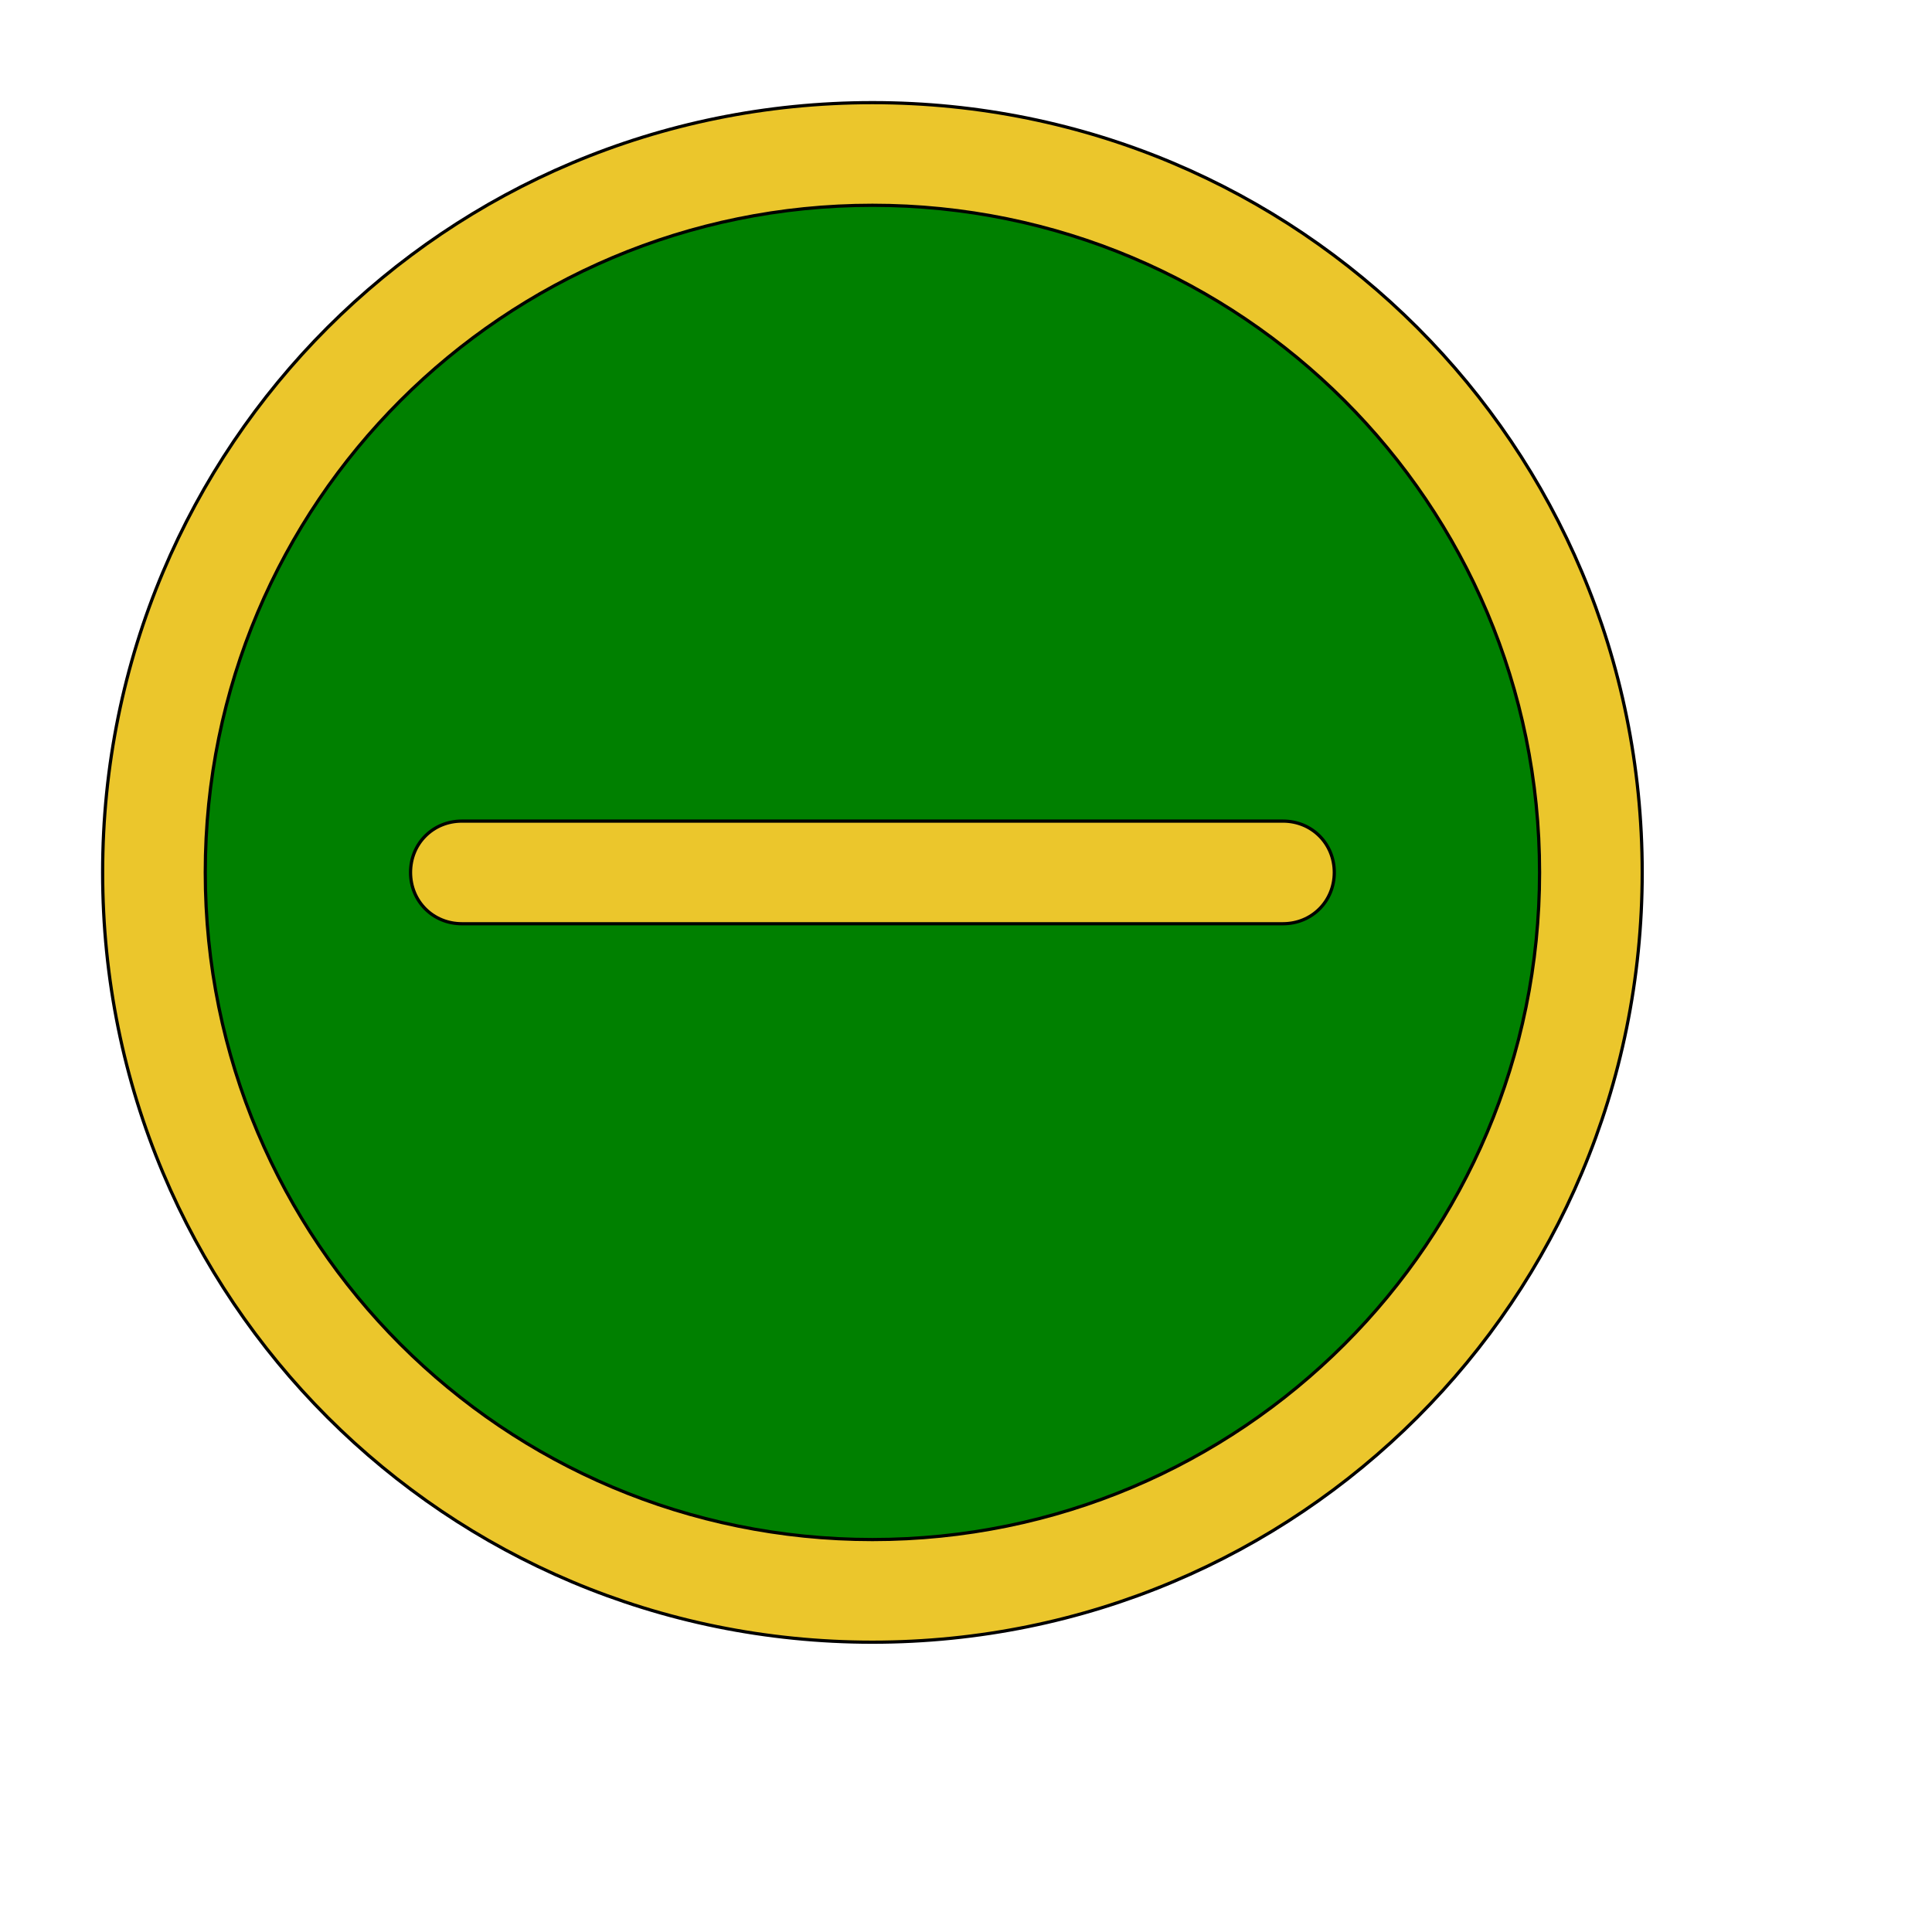
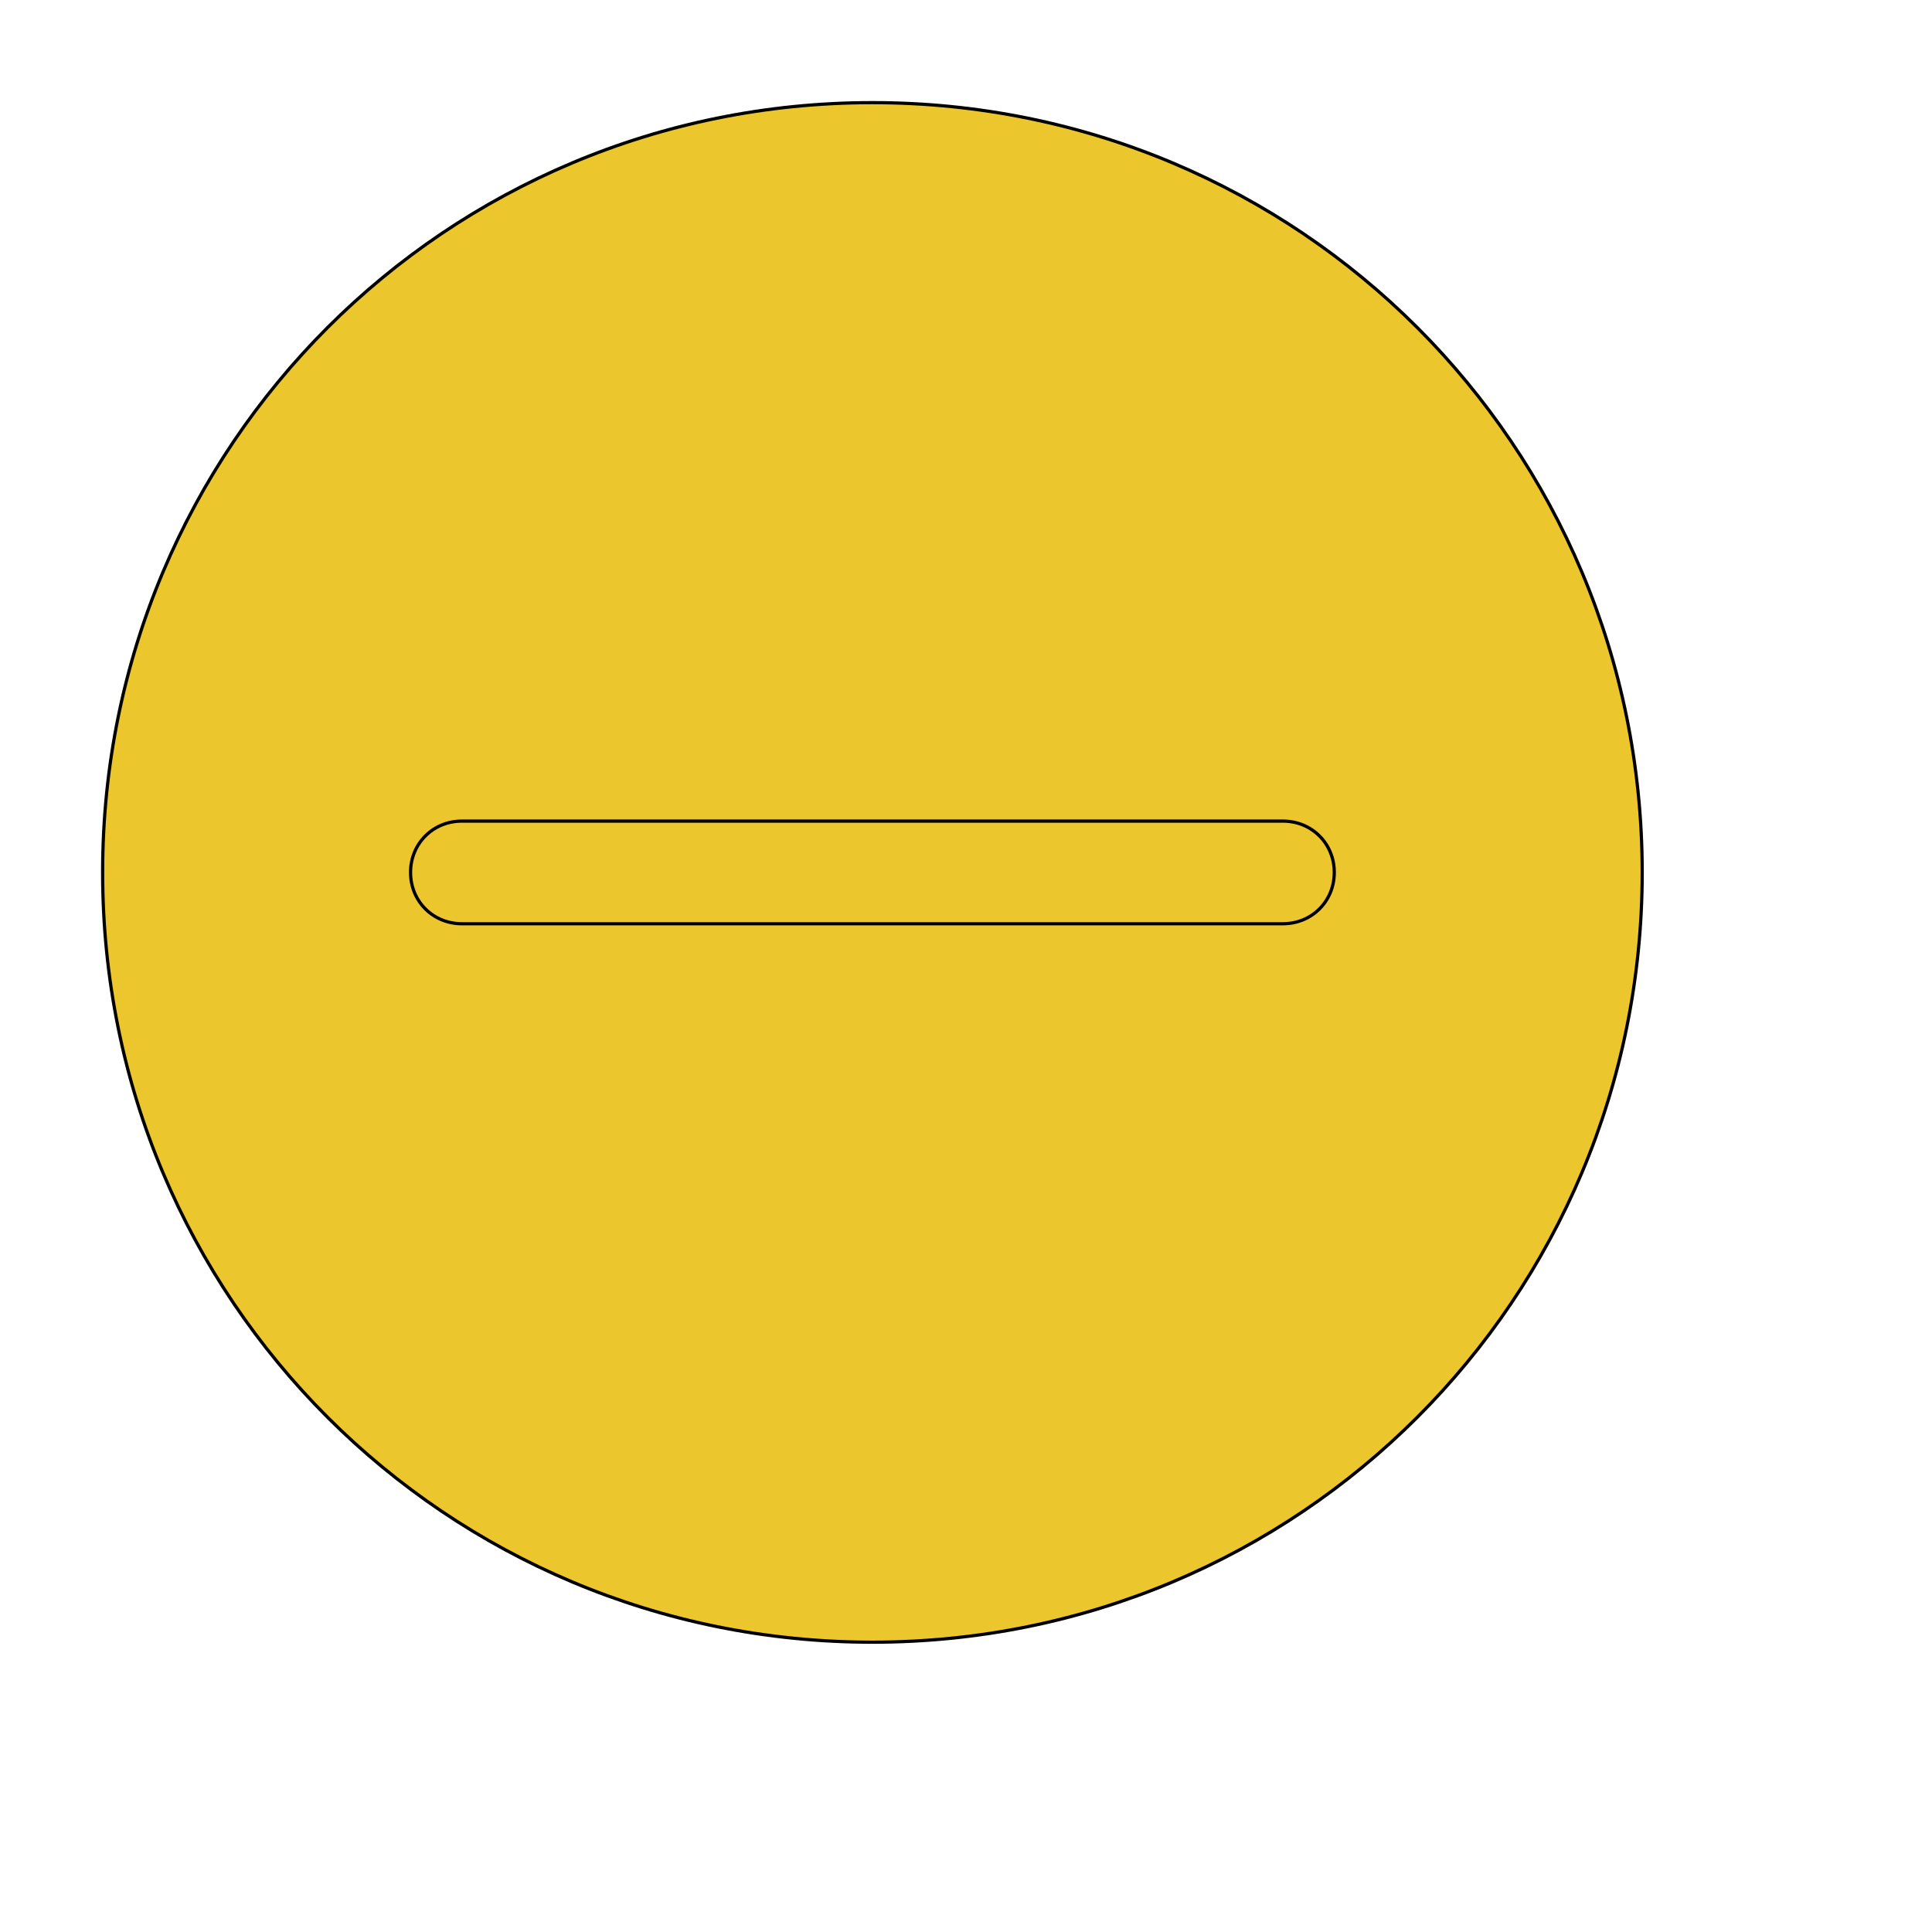
<svg xmlns="http://www.w3.org/2000/svg" id="th_ele_minus" width="100%" height="100%" version="1.1" preserveAspectRatio="xMidYMin slice" data-uid="ele_minus" data-keyword="ele_minus" viewBox="0 0 512 512" transform="matrix(0.85,0,0,0.85,0,0)" data-colors="[&quot;#663399&quot;,&quot;#ebc62c&quot;,&quot;#008000&quot;,&quot;#ebc62c&quot;]">
  <defs id="SvgjsDefs8186" fill="#663399" />
  <path id="th_ele_minus_0" d="M272 32C139 32 32 139 32 272C32 405 139 512 272 512C405 512 512 405 512 272C512 139 405 32 272 32Z " fill-rule="evenodd" fill="#ebc62c" stroke-width="1" stroke="#000000" />
-   <path id="th_ele_minus_1" d="M272 480C157 480 64 387 64 272C64 157 157 64 272 64C387 64 480 157 480 272C480 387 387 480 272 480Z " fill-rule="evenodd" fill="#008000" stroke-width="1" stroke="#000000" />
  <path id="th_ele_minus_2" d="M400 256L144 256C135 256 128 263 128 272C128 281 135 288 144 288L400 288C409 288 416 281 416 272C416 263 409 256 400 256Z " fill-rule="evenodd" fill="#ebc62c" stroke-width="1" stroke="#000000" />
</svg>